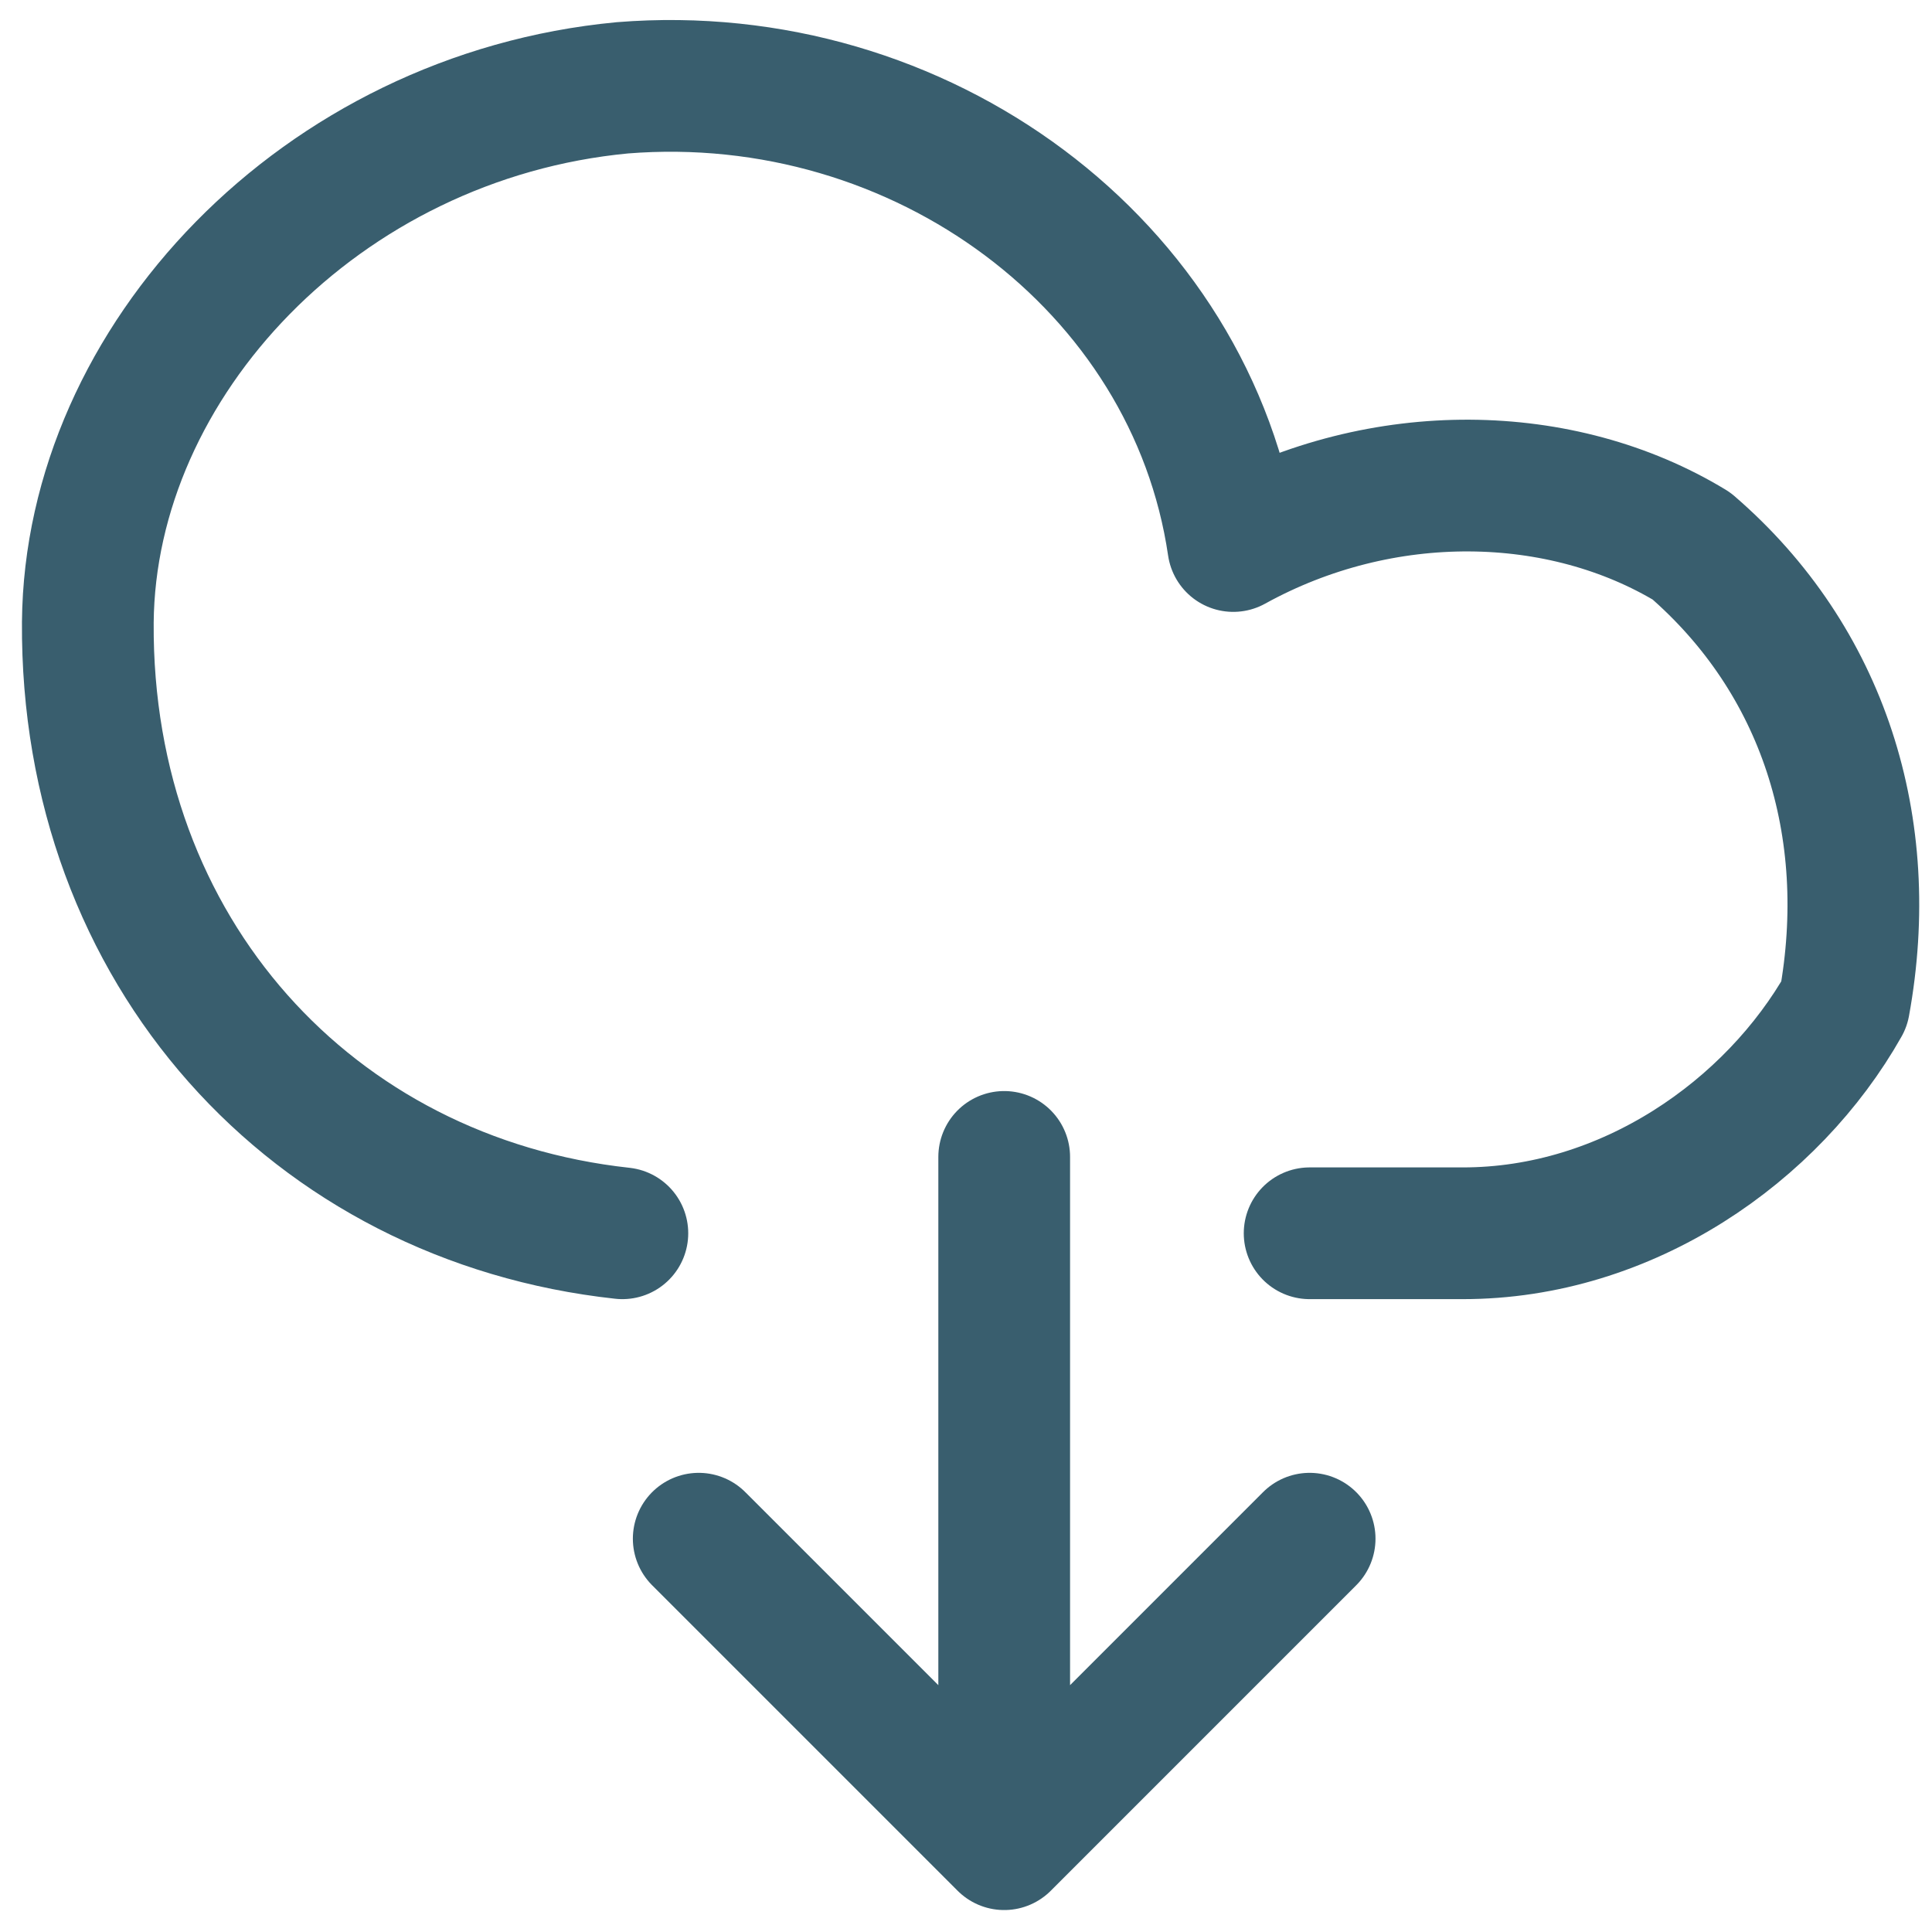
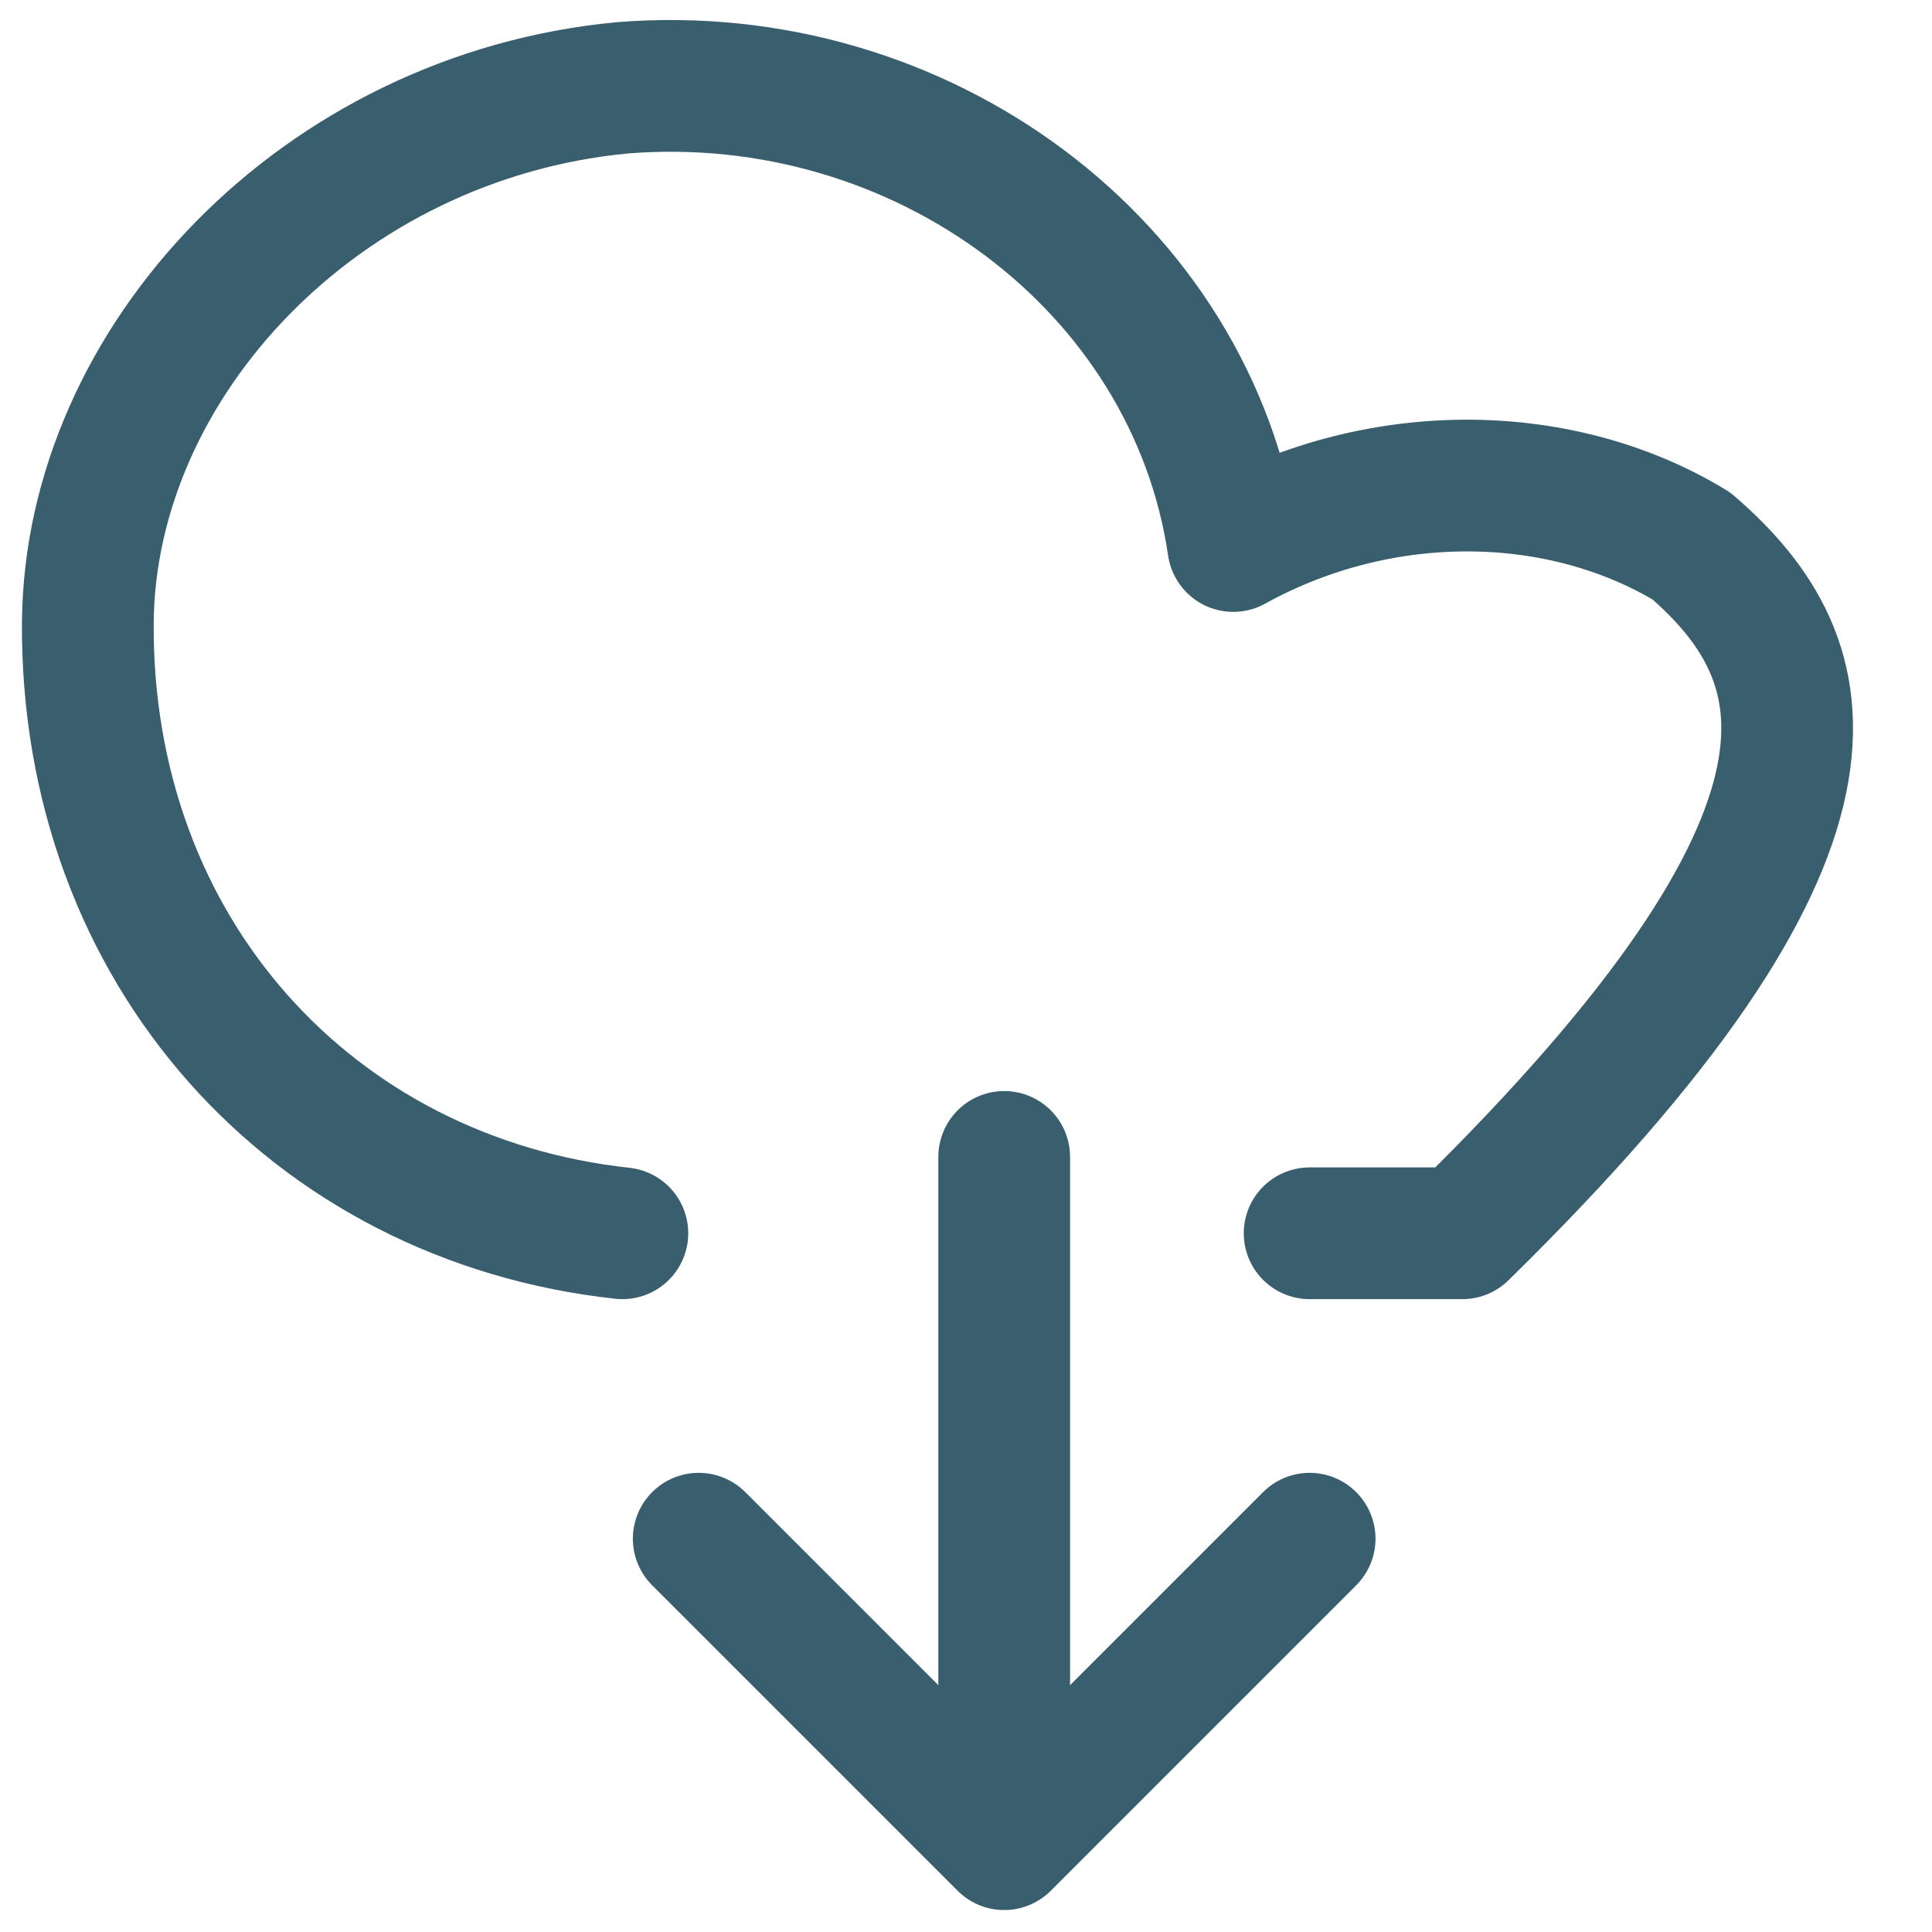
<svg xmlns="http://www.w3.org/2000/svg" width="44px" height="44px" viewBox="0 0 44 44" version="1.1">
  <title>icon/creditcard copy 3</title>
  <g id="V2" stroke="none" stroke-width="1" fill="none" fill-rule="evenodd" stroke-linecap="round" stroke-linejoin="round">
    <g id="1-AboOnline-Start" transform="translate(-1164, -836)" stroke="#395E6E" stroke-width="3">
      <g id="Group-3" transform="translate(0, 533)">
        <g id="icon/creditcard-copy-3" transform="translate(1166, 305)">
-           <path d="M20.87,24.348 L20.87,40 M27.826,33.043 L20.87,40 L13.913,33.043 M27.826,26.087 L31.304,26.087 C35.054,26.093 38.368,23.762 40,20.87 C40.735,16.84 39.523,13.025 36.522,10.435 C33.562,8.639 29.482,8.56 26.087,10.435 C25.149,4.035 18.969,-0.545 12.174,-1.57588228e-13 C5.303,0.65 0.051,6.231 -1.42387689e-11,12.174 C-0.05,19.663 5.117,25.319 12.174,26.087" id="Combined-Shape" />
+           <path d="M20.87,24.348 L20.87,40 M27.826,33.043 L20.87,40 L13.913,33.043 M27.826,26.087 L31.304,26.087 C40.735,16.84 39.523,13.025 36.522,10.435 C33.562,8.639 29.482,8.56 26.087,10.435 C25.149,4.035 18.969,-0.545 12.174,-1.57588228e-13 C5.303,0.65 0.051,6.231 -1.42387689e-11,12.174 C-0.05,19.663 5.117,25.319 12.174,26.087" id="Combined-Shape" />
        </g>
      </g>
    </g>
  </g>
</svg>